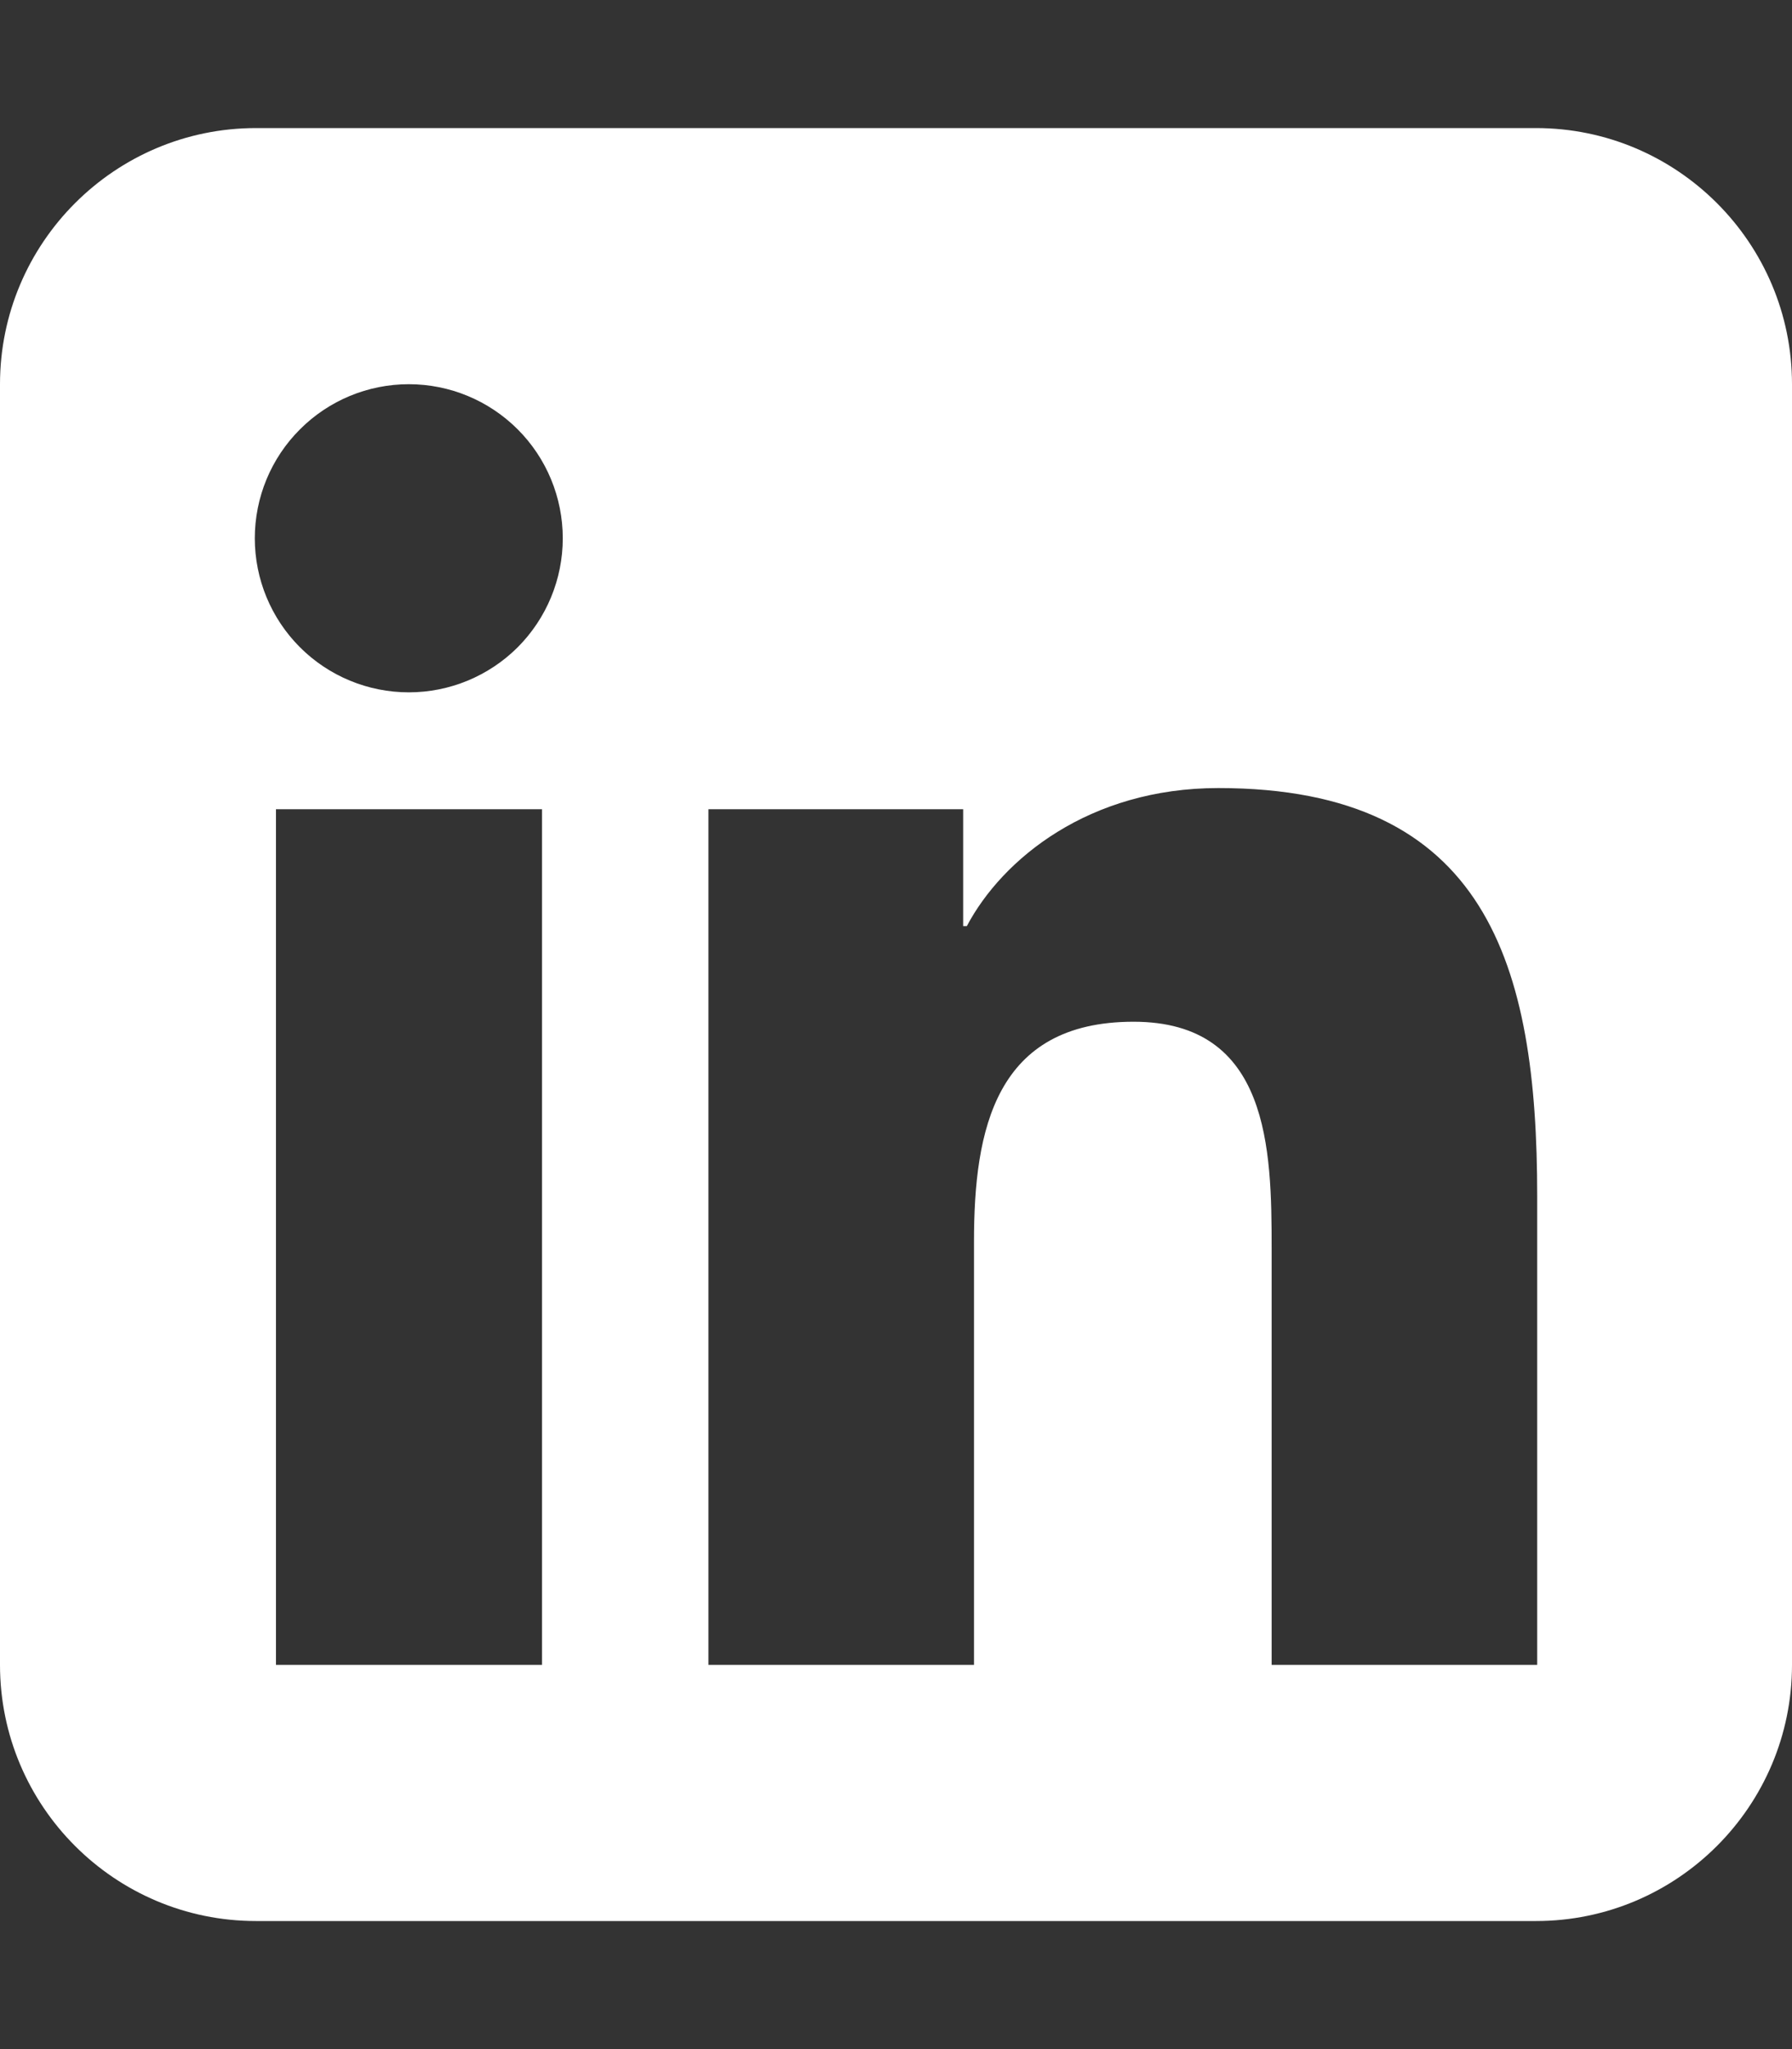
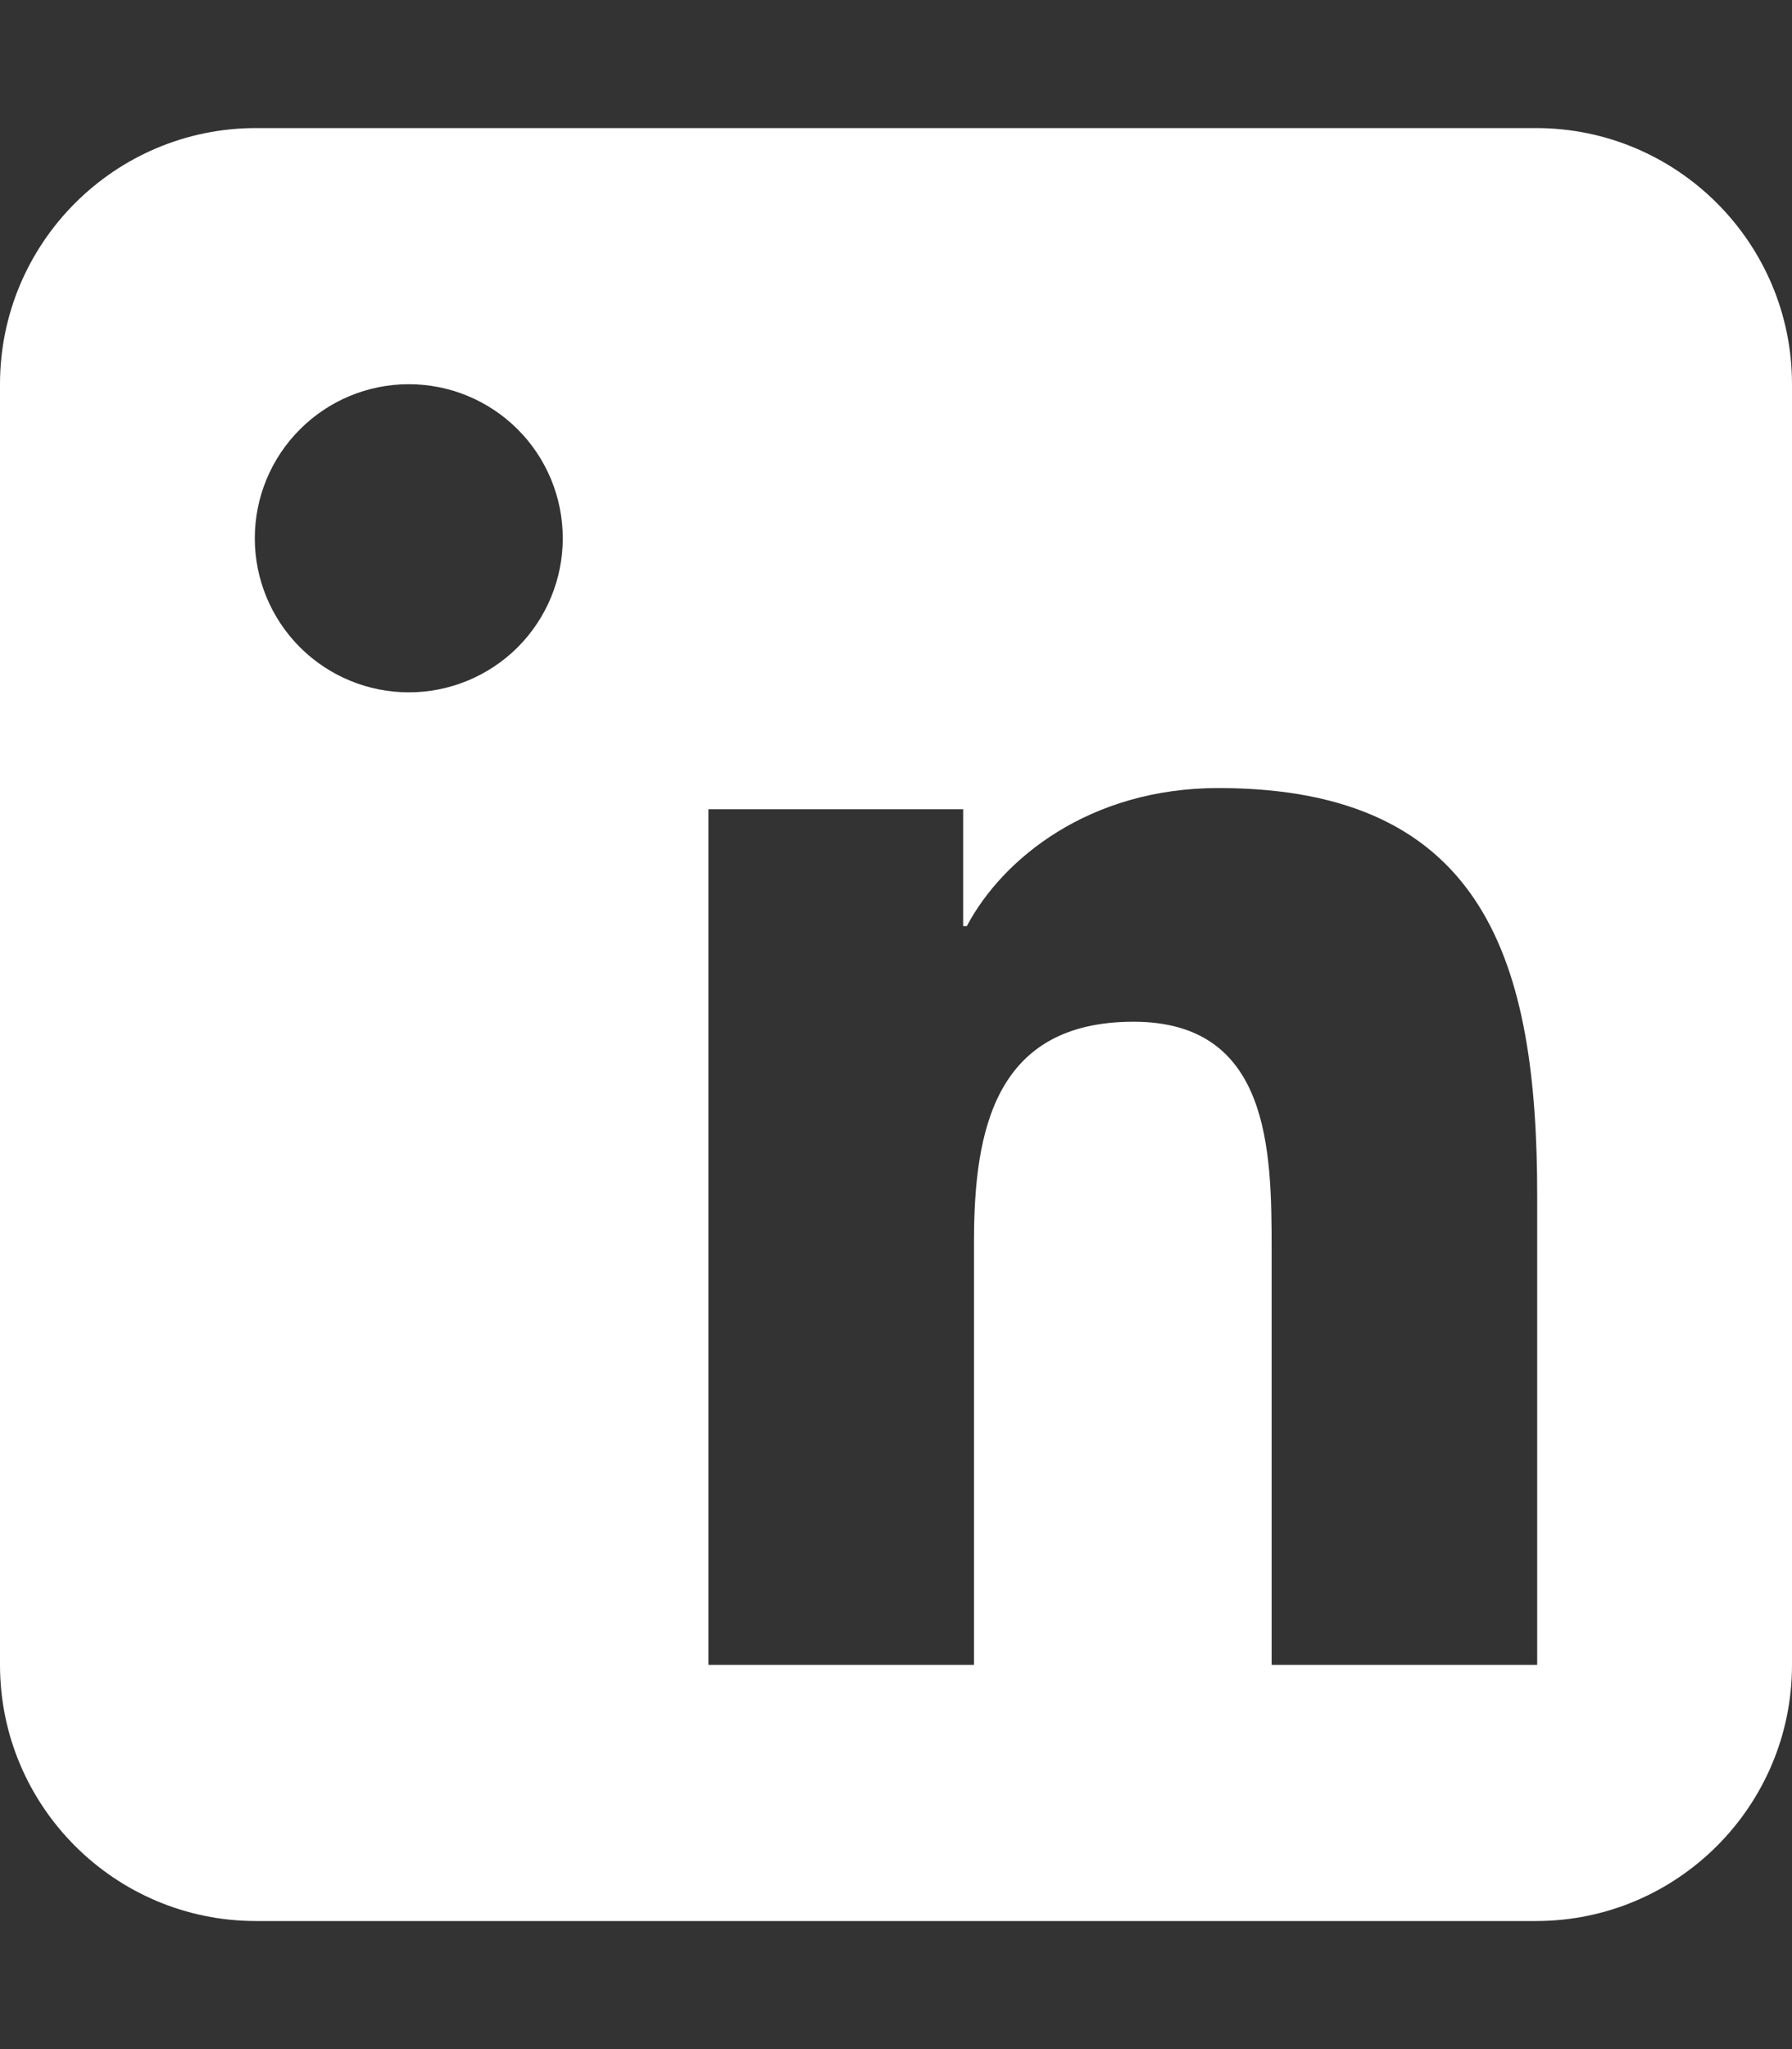
<svg xmlns="http://www.w3.org/2000/svg" fill="none" height="100%" overflow="visible" preserveAspectRatio="none" style="display: block;" viewBox="0 0 21 24" width="100%">
  <rect x="0" y="0" width="21" height="24" fill="#333333" stroke="none" />
  <g id="square-linkedin">
-     <path d="M3 1.5C1.345 1.5 0 2.845 0 4.5V19.5C0 21.155 1.345 22.5 3 22.5H18C19.655 22.5 21 21.155 21 19.5V4.5C21 2.845 19.655 1.5 18 1.5H3ZM3.234 9.478H6.352V19.5H3.234V9.478ZM6.595 6.305C6.595 6.783 6.405 7.242 6.067 7.581C5.728 7.919 5.269 8.109 4.791 8.109C4.312 8.109 3.853 7.919 3.515 7.581C3.176 7.242 2.986 6.783 2.986 6.305C2.986 5.826 3.176 5.367 3.515 5.029C3.853 4.69 4.312 4.5 4.791 4.5C5.269 4.5 5.728 4.69 6.067 5.029C6.405 5.367 6.595 5.826 6.595 6.305ZM14.902 19.5V14.625C14.902 13.463 14.878 11.967 13.284 11.967C11.662 11.967 11.414 13.233 11.414 14.541V19.5H8.302V9.478H11.287V10.847H11.33C11.747 10.059 12.764 9.23 14.278 9.23C17.428 9.23 18.014 11.306 18.014 14.006V19.5H14.902Z" fill="white" id="Primary" />
+     <path d="M3 1.5C1.345 1.5 0 2.845 0 4.5V19.5C0 21.155 1.345 22.5 3 22.5H18C19.655 22.5 21 21.155 21 19.5V4.5C21 2.845 19.655 1.5 18 1.5H3ZM3.234 9.478H6.352H3.234V9.478ZM6.595 6.305C6.595 6.783 6.405 7.242 6.067 7.581C5.728 7.919 5.269 8.109 4.791 8.109C4.312 8.109 3.853 7.919 3.515 7.581C3.176 7.242 2.986 6.783 2.986 6.305C2.986 5.826 3.176 5.367 3.515 5.029C3.853 4.69 4.312 4.5 4.791 4.5C5.269 4.5 5.728 4.69 6.067 5.029C6.405 5.367 6.595 5.826 6.595 6.305ZM14.902 19.5V14.625C14.902 13.463 14.878 11.967 13.284 11.967C11.662 11.967 11.414 13.233 11.414 14.541V19.5H8.302V9.478H11.287V10.847H11.33C11.747 10.059 12.764 9.23 14.278 9.23C17.428 9.23 18.014 11.306 18.014 14.006V19.5H14.902Z" fill="white" id="Primary" />
  </g>
</svg>